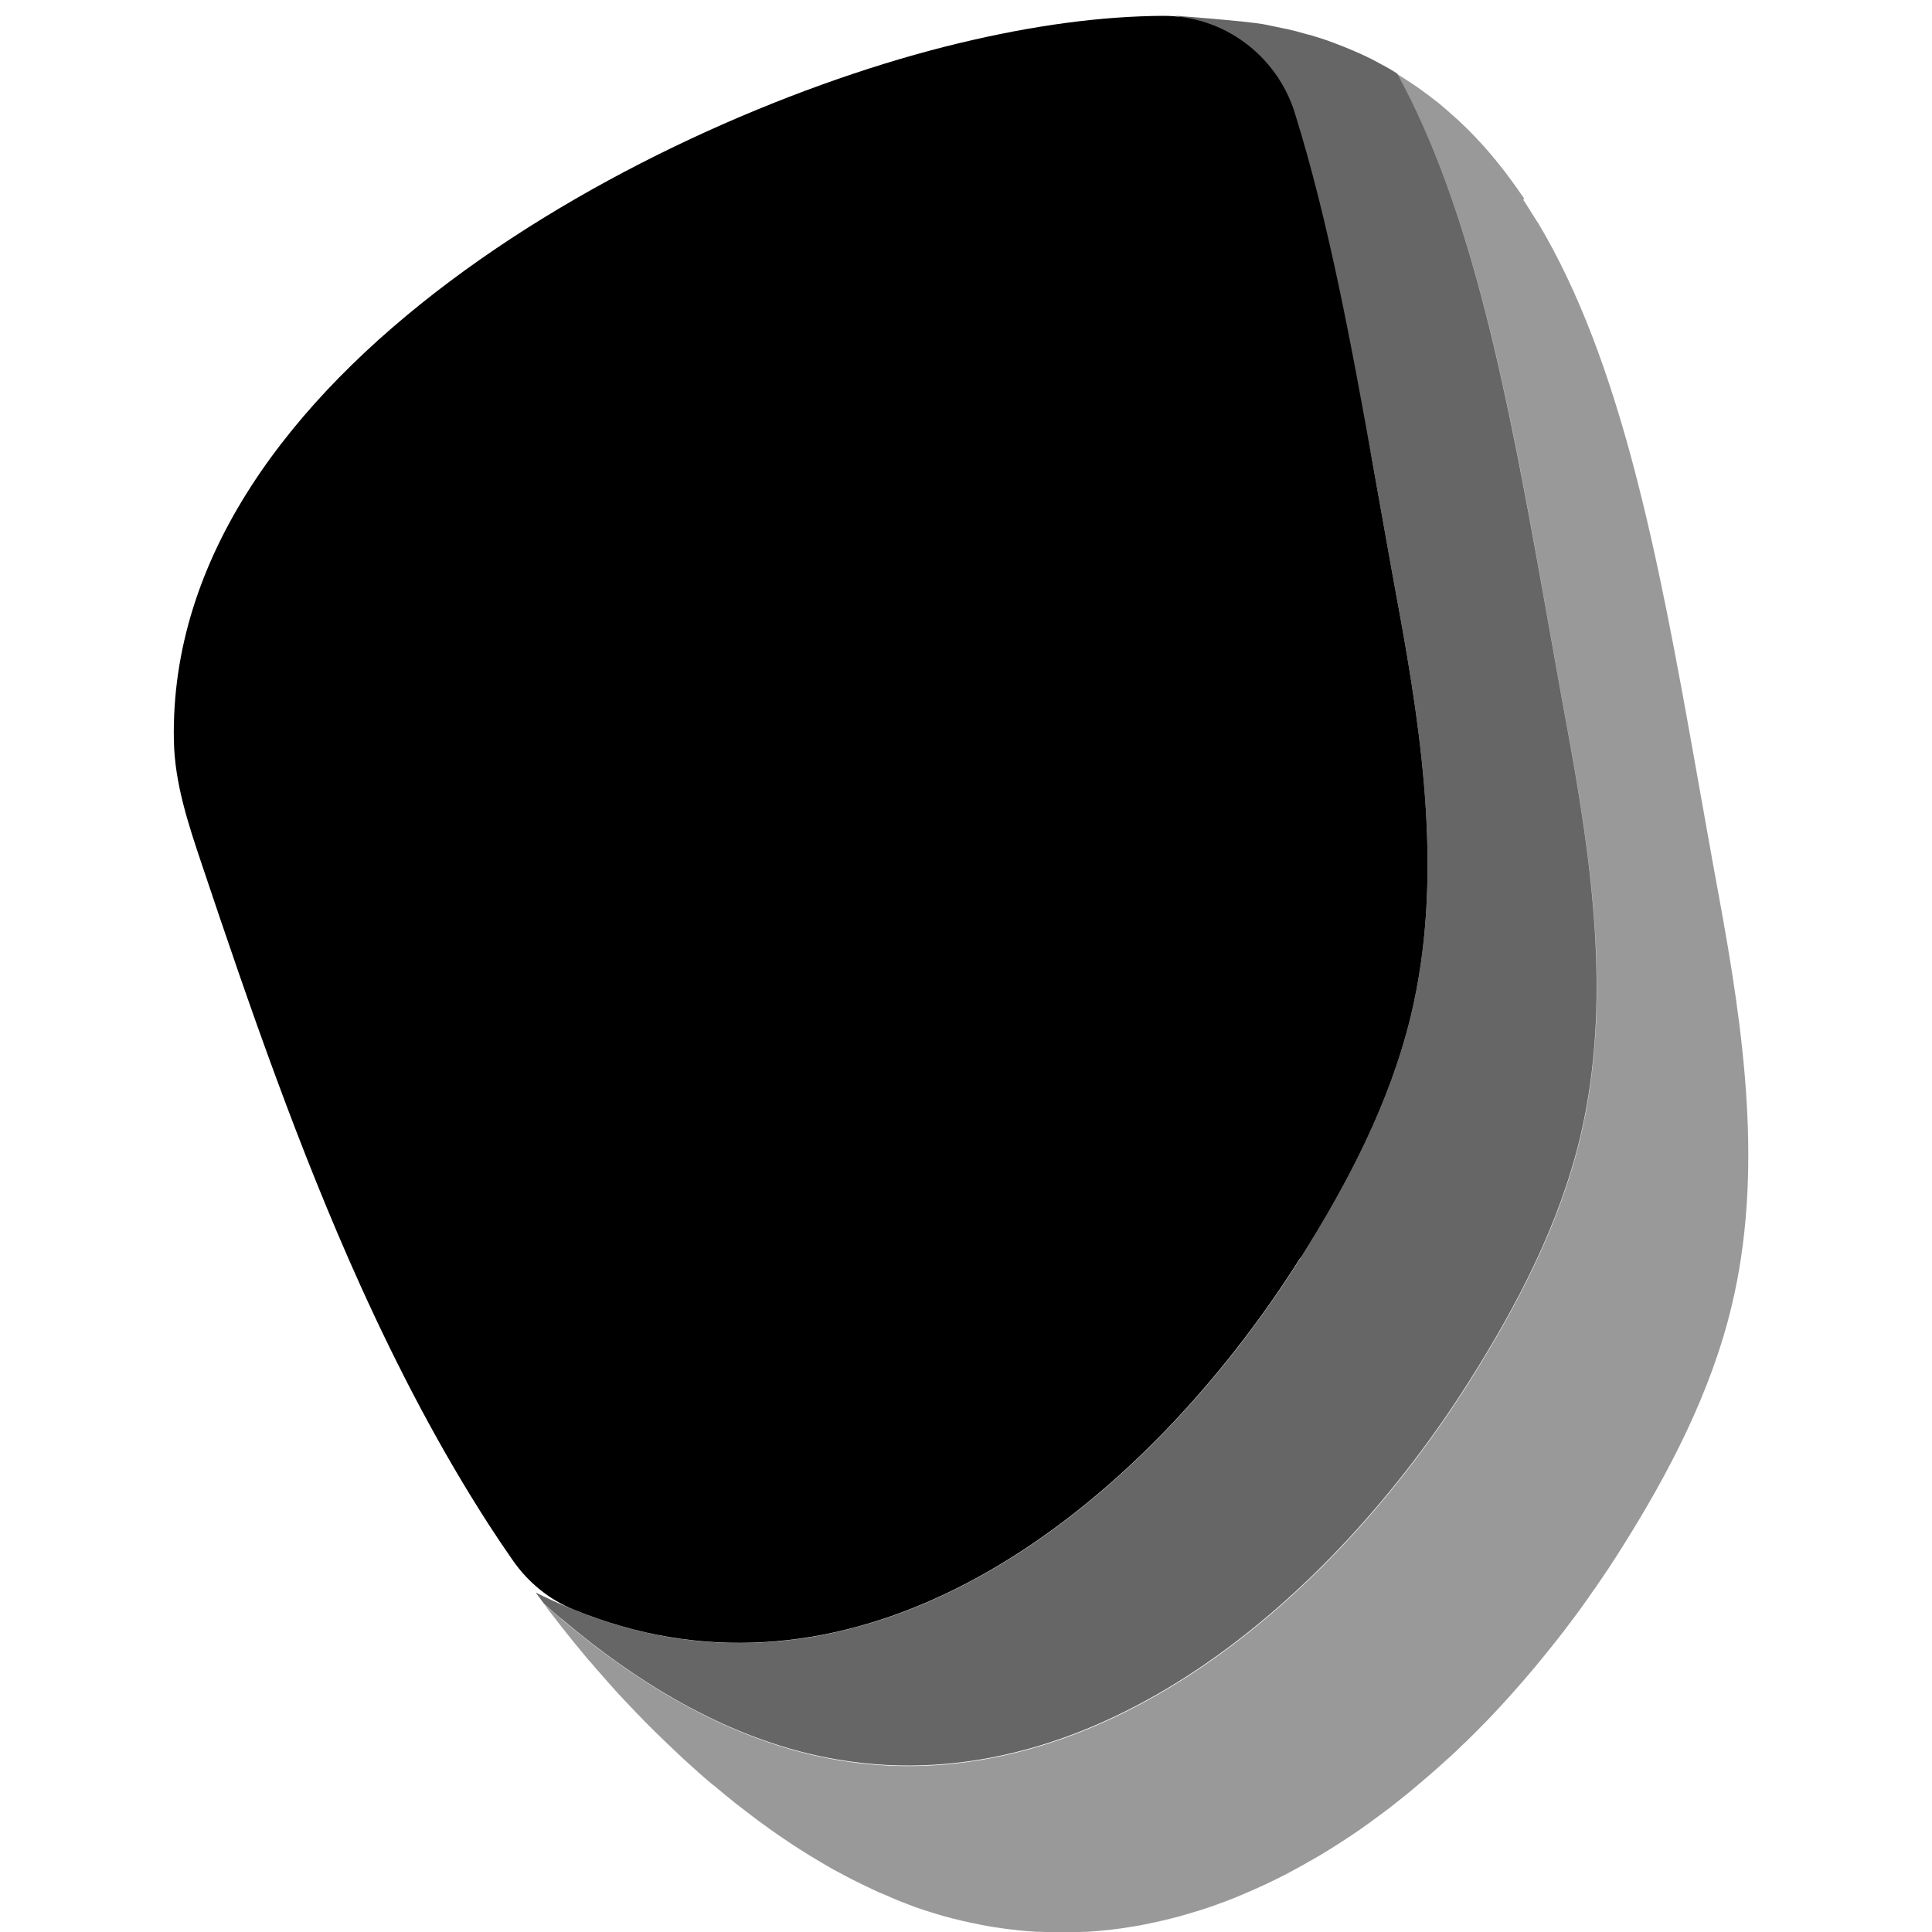
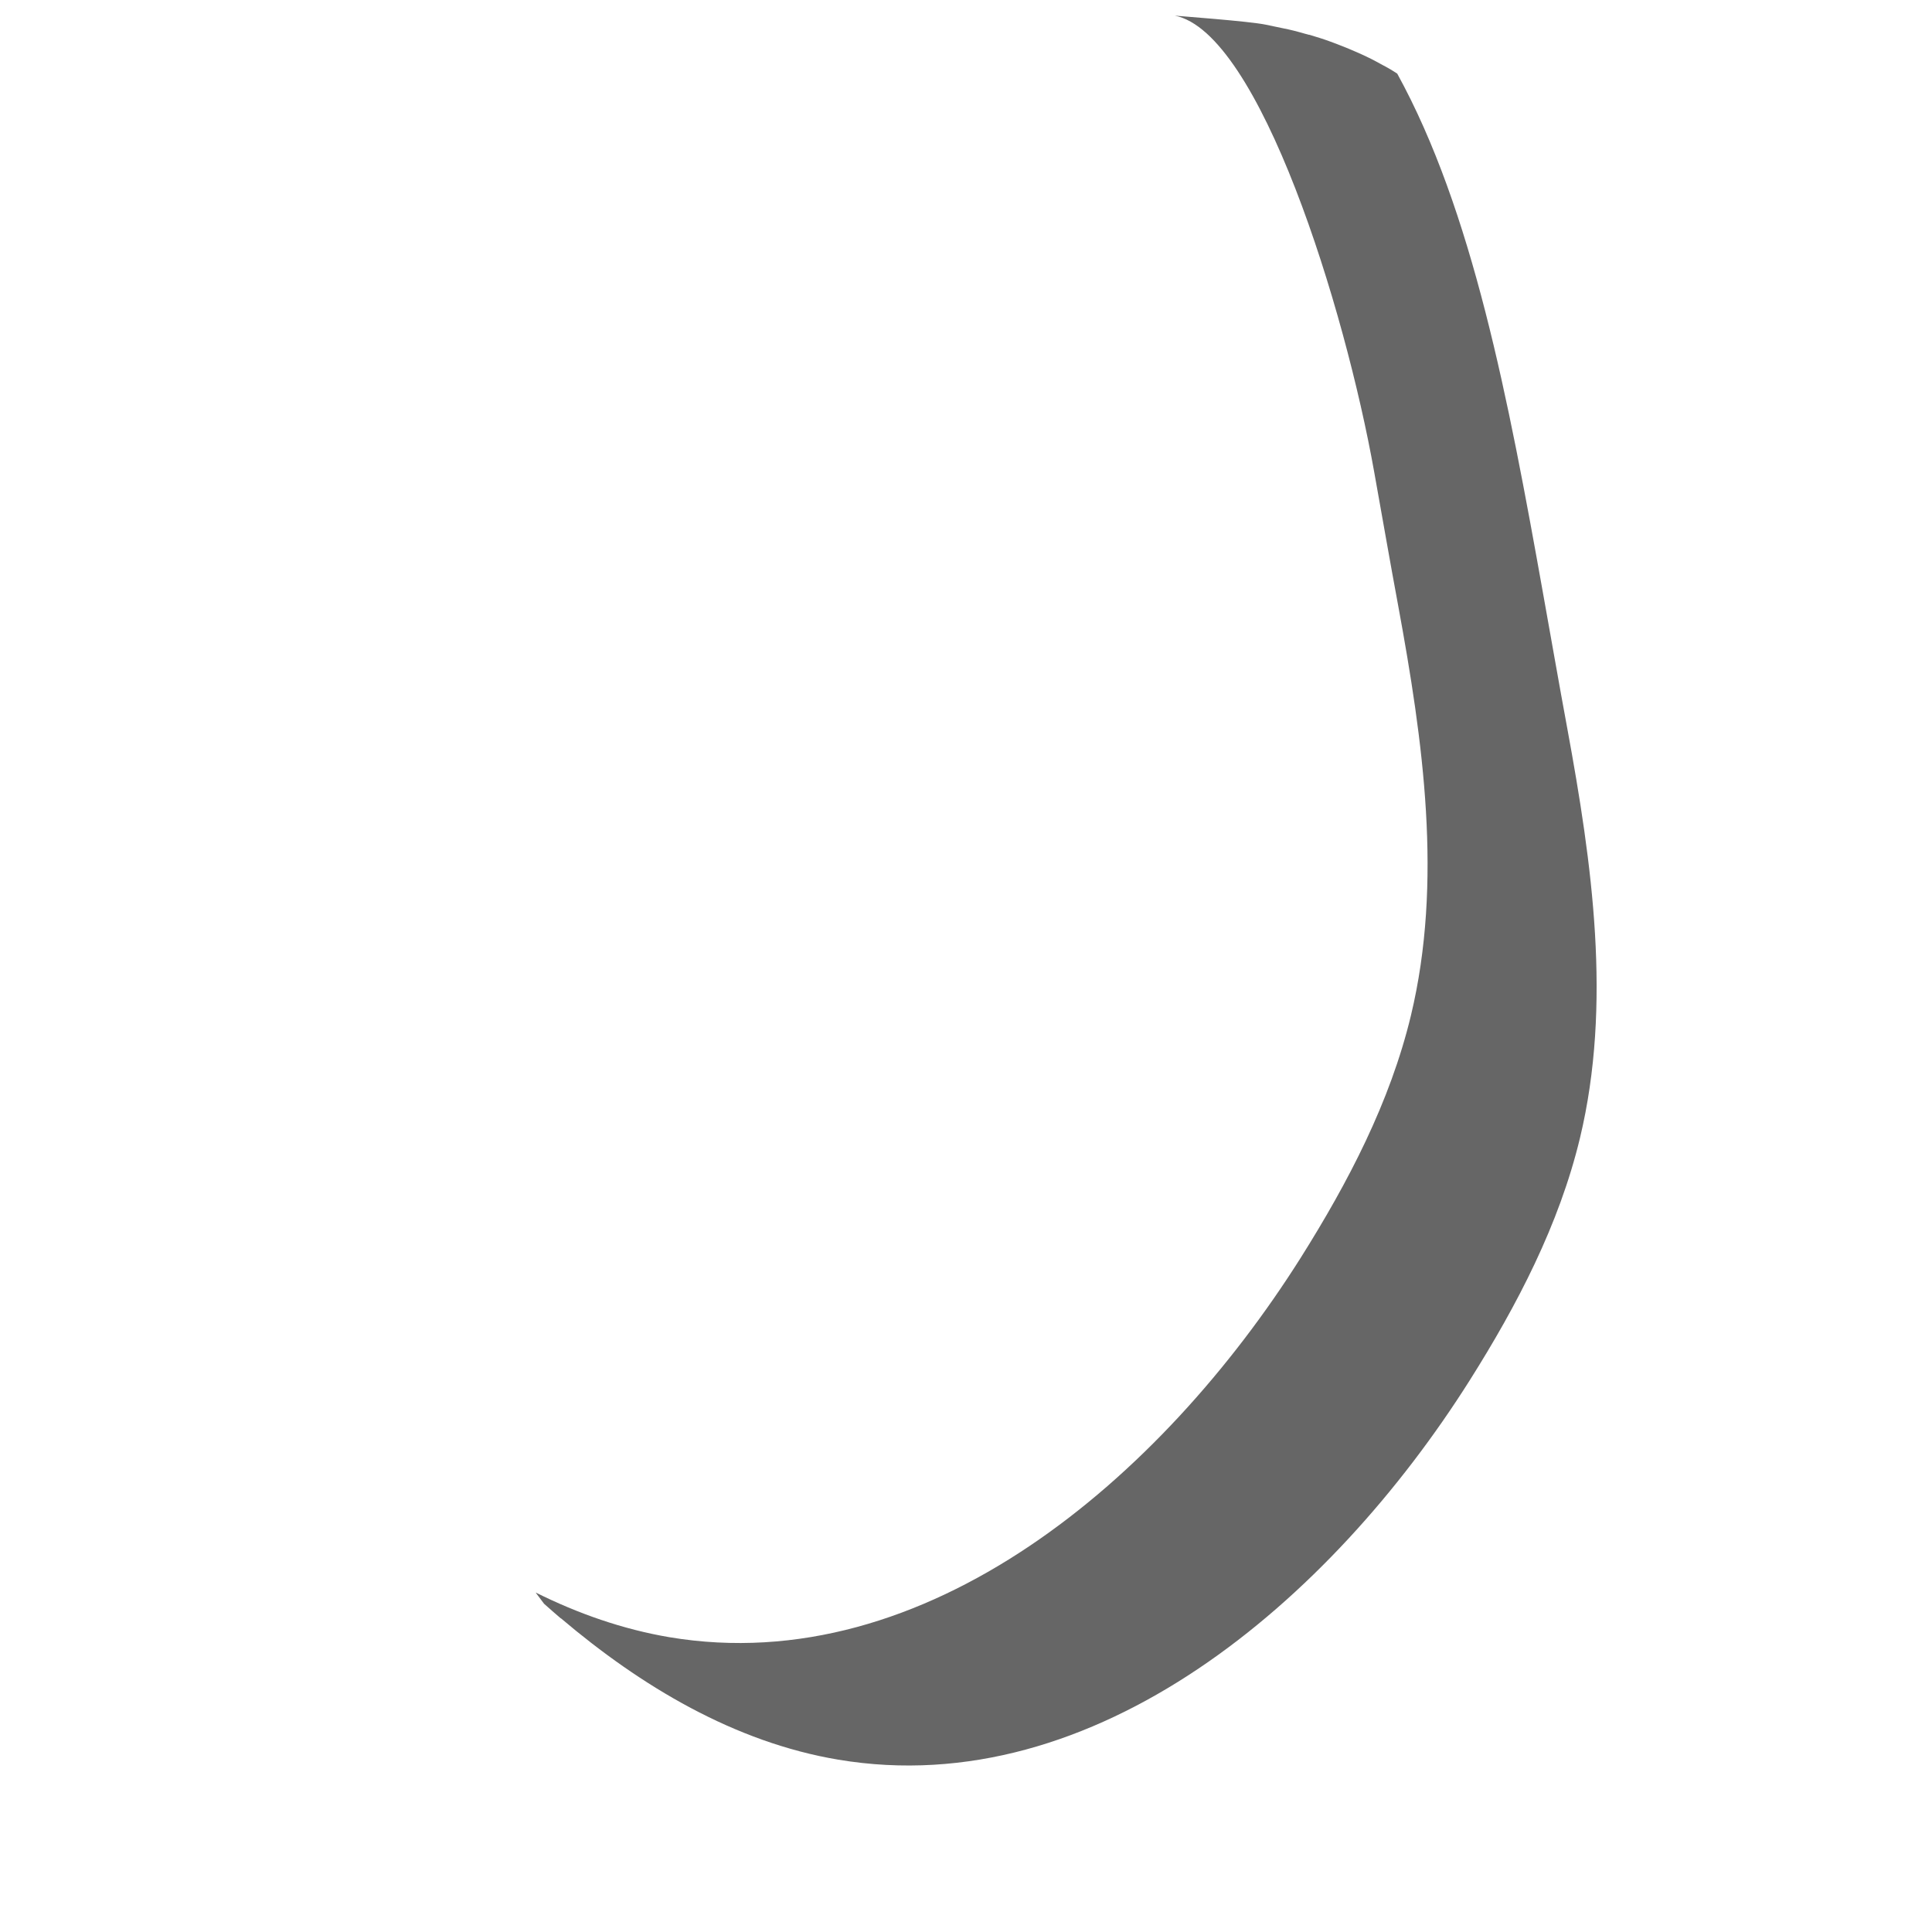
<svg xmlns="http://www.w3.org/2000/svg" viewBox="0 0 100 100">
  <defs>
    <style> .cls-1 { opacity: .4; } .cls-2 { opacity: .6; } </style>
  </defs>
  <g>
    <g id="Livello_1">
      <g>
-         <path d="M67.32,65.11c2.46-3.9,4.63-8.06,5.71-12.55,1.66-6.93.63-14.2-.66-21.21-.43-2.32-.83-4.63-1.24-6.91-1.18-6.6-2.36-12.98-4.11-18.59-.93-2.99-3.7-5.05-6.83-5.03s-6.64.47-10.61,1.43C33.97,6.01,8.62,19.28,9,38.34c.04,2.2.75,4.33,1.45,6.41,2.45,7.31,5.02,14.75,8.22,21.82,1.95,4.3,4.12,8.46,6.64,12.36.4.62.81,1.23,1.23,1.83.79,1.14,1.89,2.04,3.17,2.56,1.59.64,3.23,1.13,4.92,1.41,13.3,2.23,25.48-8.23,32.68-19.63Z" />
        <path class="cls-2" d="M29.03,83.76c4.15,3.52,8.99,6.42,14.36,7.32,13.3,2.23,25.48-8.23,32.68-19.63,2.46-3.9,4.63-8.06,5.71-12.55,1.66-6.93.63-14.2-.66-21.21-.43-2.32-.83-4.63-1.24-6.91-1.82-10.2-3.66-19.87-7.56-26.97-.1-.06-.2-.13-.3-.19-.06-.04-.13-.07-.19-.11-.24-.13-.48-.26-.72-.39-.09-.05-.18-.09-.28-.14-.23-.11-.46-.22-.7-.32-.09-.04-.19-.08-.28-.12-.27-.11-.54-.22-.81-.32-.06-.02-.13-.05-.19-.07-.35-.13-.71-.24-1.08-.35,0,0-.02,0-.03,0-.35-.1-.7-.2-1.06-.28-.09-.02-.19-.04-.29-.06-.28-.06-.57-.12-.86-.18-.82-.18-4.67-.46-4.72-.47,4.39.87,8.81,15.14,10.32,23.63.41,2.28.81,4.6,1.24,6.91,1.29,7.01,2.32,14.28.66,21.21-1.08,4.49-3.25,8.64-5.71,12.55-7.2,11.4-19.38,21.86-32.68,19.63-2.41-.41-4.72-1.22-6.91-2.31.01.02.03.04.04.06.13.18.26.35.39.52h0c.29.26.58.51.87.76Z" />
-         <path class="cls-1" d="M78.88,10.26c-.05-.08-.11-.16-.17-.24-.16-.23-.32-.47-.49-.69-.09-.13-.19-.25-.28-.38-.16-.21-.33-.42-.49-.62-.1-.12-.2-.24-.3-.36-.18-.22-.37-.43-.56-.63-.09-.09-.17-.19-.26-.28-.26-.27-.53-.54-.81-.8-.06-.05-.12-.11-.18-.16-.26-.24-.53-.47-.8-.7,0,0,0,0,0,0-.09-.08-.19-.15-.28-.22-.23-.18-.46-.35-.69-.52-.11-.08-.22-.16-.33-.23-.24-.16-.48-.32-.72-.47-.06-.04-.13-.08-.19-.12,3.9,7.1,5.75,16.77,7.56,26.97.41,2.28.81,4.6,1.24,6.91,1.29,7.01,2.32,14.28.66,21.21-1.08,4.49-3.25,8.64-5.71,12.55-7.2,11.4-19.38,21.86-32.68,19.63-5.36-.9-10.21-3.81-14.36-7.32-.29-.25-.58-.5-.87-.75.27.36.55.72.83,1.08.15.19.3.38.45.57.29.36.58.71.88,1.07.08.1.16.2.25.29.08.09.16.19.24.28.35.4.7.8,1.06,1.2.08.09.16.18.25.27.05.05.1.1.14.15.39.42.78.82,1.18,1.23.15.15.3.3.45.45.35.34.7.68,1.05,1.01.1.09.2.19.3.28.05.05.1.1.16.15.49.45.99.9,1.51,1.33,0,0,0,0,.01,0,.39.33.78.65,1.18.97.07.05.14.11.21.16.4.31.8.62,1.22.92.09.06.17.12.26.19.16.11.31.22.47.33.1.07.21.14.31.21.24.17.49.33.74.49.14.09.27.17.41.26.12.08.25.15.38.23.14.09.29.17.43.26.12.07.24.14.36.21.17.1.35.2.53.29.09.05.18.1.28.15.26.14.53.28.8.41.08.04.17.08.25.12.2.09.39.19.59.28.1.05.2.09.3.13.19.08.39.17.58.25.09.04.19.08.28.12.25.1.5.19.75.29.04.01.07.03.11.04.29.1.59.2.88.29.08.02.15.04.23.07.22.07.45.13.68.19.09.03.19.05.28.07.22.06.45.11.68.16.08.02.16.04.24.05.31.07.61.13.92.18.38.06.76.12,1.15.16.05,0,.11.01.16.02.36.04.73.07,1.09.09.06,0,.13,0,.19,0,.37.02.73.03,1.1.03.03,0,.06,0,.09,0,.36,0,.72-.01,1.07-.03.04,0,.08,0,.11,0,.36-.02.72-.05,1.08-.09.06,0,.12-.01.18-.02.36-.04.71-.09,1.06-.15.05,0,.09-.02.14-.02.74-.13,1.47-.29,2.2-.48.05-.01.09-.02.14-.04.35-.1.7-.2,1.05-.31.04-.01.09-.03.13-.04.35-.11.69-.23,1.03-.36.02,0,.04-.01.06-.02.35-.13.71-.27,1.05-.42.07-.03.13-.06.19-.08.3-.13.59-.26.89-.4.06-.03.12-.05.17-.08.34-.16.69-.33,1.03-.51.03-.02.06-.03.09-.05.31-.16.61-.33.91-.5.07-.04.13-.08.2-.11.67-.38,1.32-.79,1.97-1.22.06-.04.12-.08.18-.12.29-.19.57-.39.86-.6.04-.03.08-.05.11-.08.32-.23.64-.47.96-.71.04-.03.07-.06.11-.09.28-.22.56-.44.83-.66.05-.04.11-.09.16-.13.61-.51,1.22-1.03,1.81-1.57.05-.05.1-.1.16-.14.28-.26.56-.52.83-.79.01-.01.02-.02.04-.03.29-.29.59-.58.87-.87.04-.04.07-.08.11-.11.25-.26.51-.53.75-.79.04-.04.07-.08.11-.12.55-.6,1.09-1.21,1.62-1.84.04-.05.08-.1.12-.14.52-.63,1.03-1.26,1.53-1.91.03-.04.06-.08.09-.12.23-.3.46-.61.68-.91.02-.02.04-.05.05-.07.25-.34.49-.68.72-1.02,0,0,.01-.02.02-.02.22-.32.44-.65.66-.97.03-.04.05-.08.08-.12.22-.34.44-.67.65-1.01,2.46-3.9,4.63-8.06,5.71-12.55,1.66-6.93.63-14.2-.66-21.21-.43-2.32-.83-4.63-1.24-6.91-1.9-10.69-3.83-20.78-8.13-27.96,0,0-.01-.02-.02-.02-.21-.34-.42-.67-.63-1-.03-.05-.06-.1-.1-.14Z" />
      </g>
    </g>
  </g>
</svg>